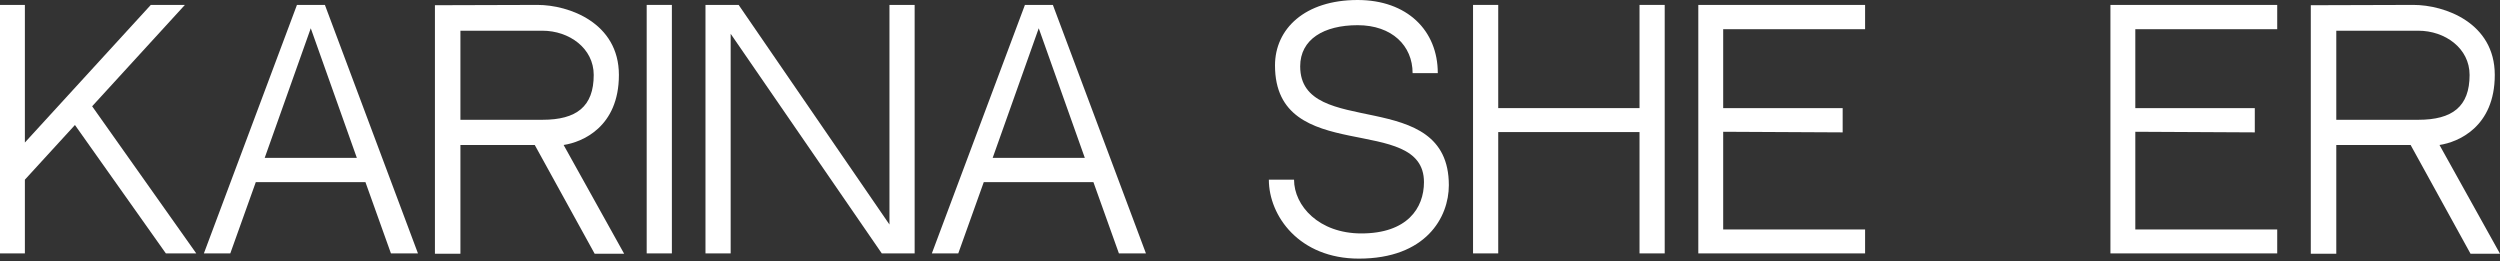
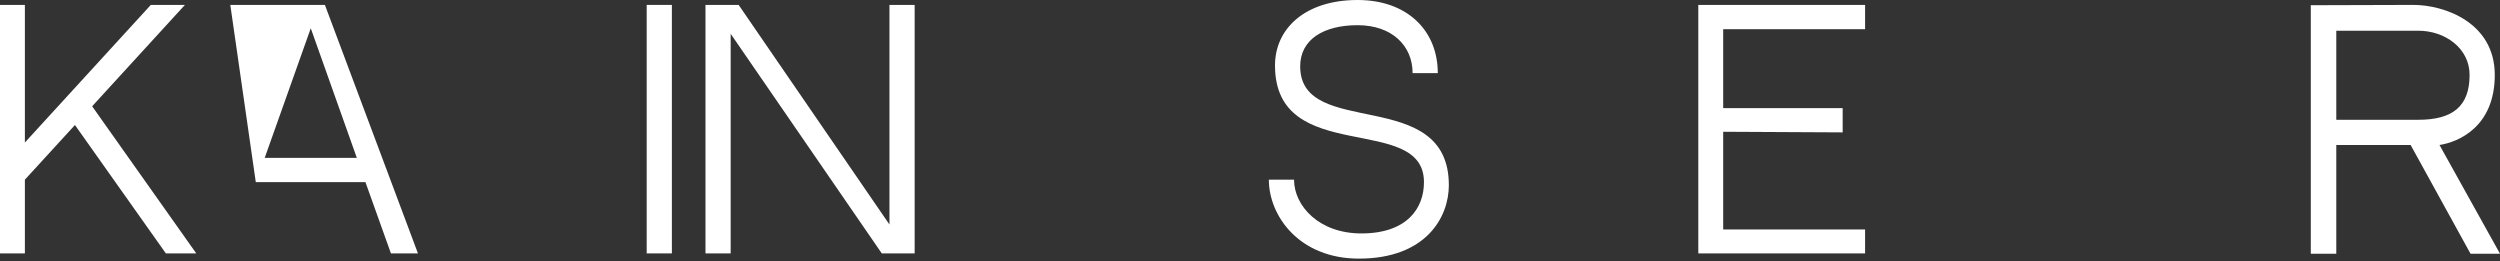
<svg xmlns="http://www.w3.org/2000/svg" width="794" height="83" viewBox="0 0 794 83" fill="none">
  <rect x="0" y="0" width="794" height="83" fill="#333333" stroke="none" />
  <path d="M7.902 45.263V1.561H0V80.478H7.902V57.067L23.802 39.703L52.677 80.478H62.334L29.265 33.752L58.725 1.561H47.897L7.902 45.263Z" fill="white" />
-   <path d="M116.064 57.847L124.161 80.478H132.745L103.188 1.561H94.311L64.753 80.478H73.142L81.239 57.847H116.064ZM98.701 8.975L113.333 50.141H84.068L98.701 8.975Z" fill="white" />
-   <path d="M179.005 46.044H169.836L188.858 80.576H198.223L179.005 46.044ZM196.564 23.802C196.564 7.219 180.664 1.561 170.714 1.561L138.132 1.658V80.576H146.229V46.044H152.277H179.005C184.858 45.166 196.564 40.386 196.564 23.802ZM172.274 38.044H146.229V9.755H172.274C180.761 9.755 188.565 15.315 188.565 23.802C188.565 33.85 183.102 38.044 172.274 38.044Z" fill="white" />
+   <path d="M116.064 57.847L124.161 80.478H132.745L103.188 1.561H94.311H73.142L81.239 57.847H116.064ZM98.701 8.975L113.333 50.141H84.068L98.701 8.975Z" fill="white" />
  <path d="M213.387 80.478V1.561H205.388V80.478H213.387Z" fill="white" />
  <path d="M280.053 80.478H290.491V1.561H282.492V71.309L234.595 1.561H224.06V80.478H232.059V10.73L280.053 80.478Z" fill="white" />
-   <path d="M347.269 57.847L355.365 80.478H363.95L334.392 1.561H325.515L295.957 80.478H304.347L312.443 57.847H347.269ZM329.905 8.975L344.537 50.141H315.272L329.905 8.975Z" fill="white" />
  <path d="M412.939 21.071C412.939 12.486 420.45 7.999 431.18 7.999C442.106 7.999 448.642 14.535 448.642 23.217H456.641C456.641 9.657 446.886 0 431.18 0C414.402 0 404.94 9.17 404.94 20.778C404.94 53.067 452.251 35.606 452.251 57.847C452.251 66.139 446.886 74.138 432.351 74.138C418.889 74.138 410.988 65.358 410.988 57.067H402.989C402.989 68.578 412.646 82.137 431.571 82.137C452.836 82.137 460.153 69.065 460.153 58.822C460.153 26.924 412.939 44.483 412.939 21.071Z" fill="white" />
-   <path d="M520.711 80.478H528.71V1.561H520.711V34.337H475.838V1.561H467.839V80.478H475.838V41.946H520.711V80.478Z" fill="white" />
  <path d="M547.283 9.267H592.351V1.561H539.381V80.478H592.351V72.87H547.283V41.849L585.23 42.044V34.337H547.283V9.267Z" fill="white" />
-   <path d="M678.175 9.267H723.243V1.561H670.273V80.478H723.243V72.87H678.175V41.849L716.122 42.044V34.337H678.175V9.267Z" fill="white" />
  <path d="M774.783 46.044H765.613L784.635 80.576H794L774.783 46.044ZM792.341 23.802C792.341 7.219 776.441 1.561 766.491 1.561L733.909 1.658V80.576H742.006V46.044H748.054H774.783C780.636 45.166 792.341 40.386 792.341 23.802ZM768.052 38.044H742.006V9.755H768.052C776.538 9.755 784.342 15.315 784.342 23.802C784.342 33.85 778.88 38.044 768.052 38.044Z" fill="white" />
</svg>